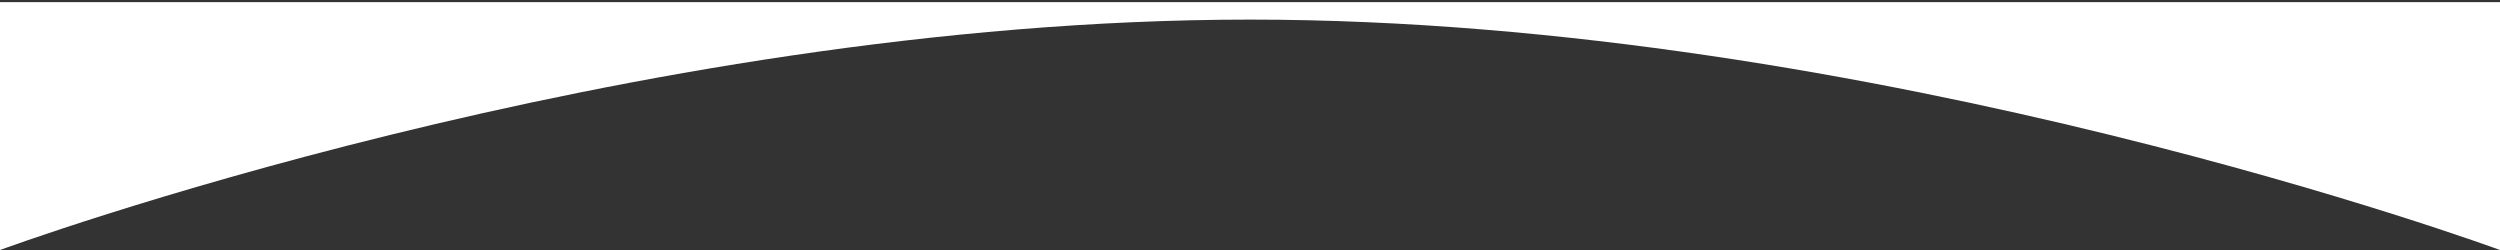
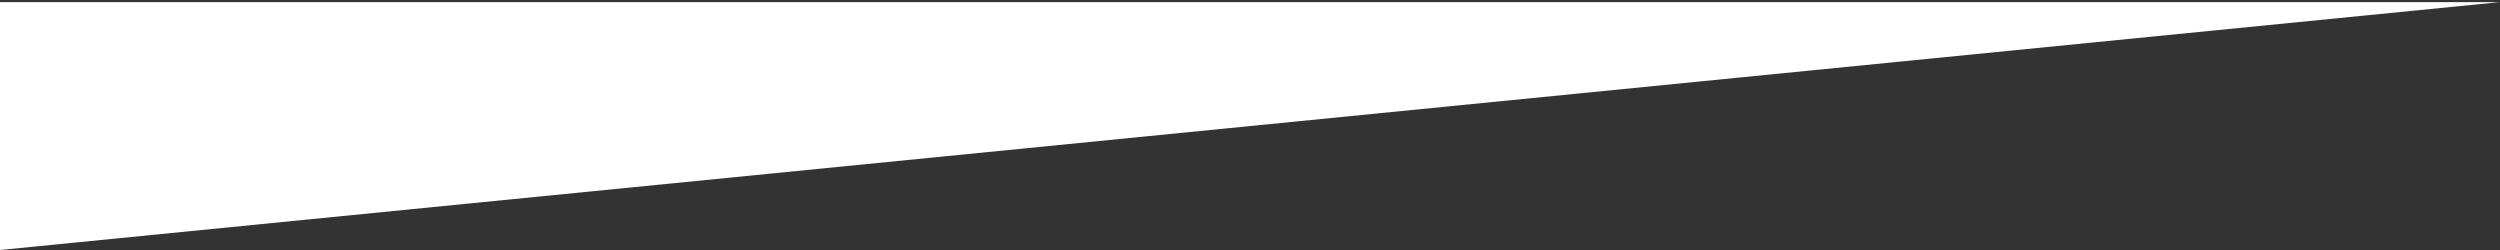
<svg xmlns="http://www.w3.org/2000/svg" height="100" width="1000" viewBox="0 0 1000 100" version="1.2">
  <rect x="0" y="0" width="1000" height="100" fill="#333333" stroke="none" />
  <style>
		.s0 { fill: #ffffff } 
	</style>
  <g id="Layer 1">
-     <path d="m1000 0.84h-1000v99.16c0 0 250-92.16 500-92.16 250 0 500 92.16 500 92.16z" class="s0" fill-rule="evenodd" id="Bottom" />
+     <path d="m1000 0.84h-1000v99.16z" class="s0" fill-rule="evenodd" id="Bottom" />
  </g>
</svg>